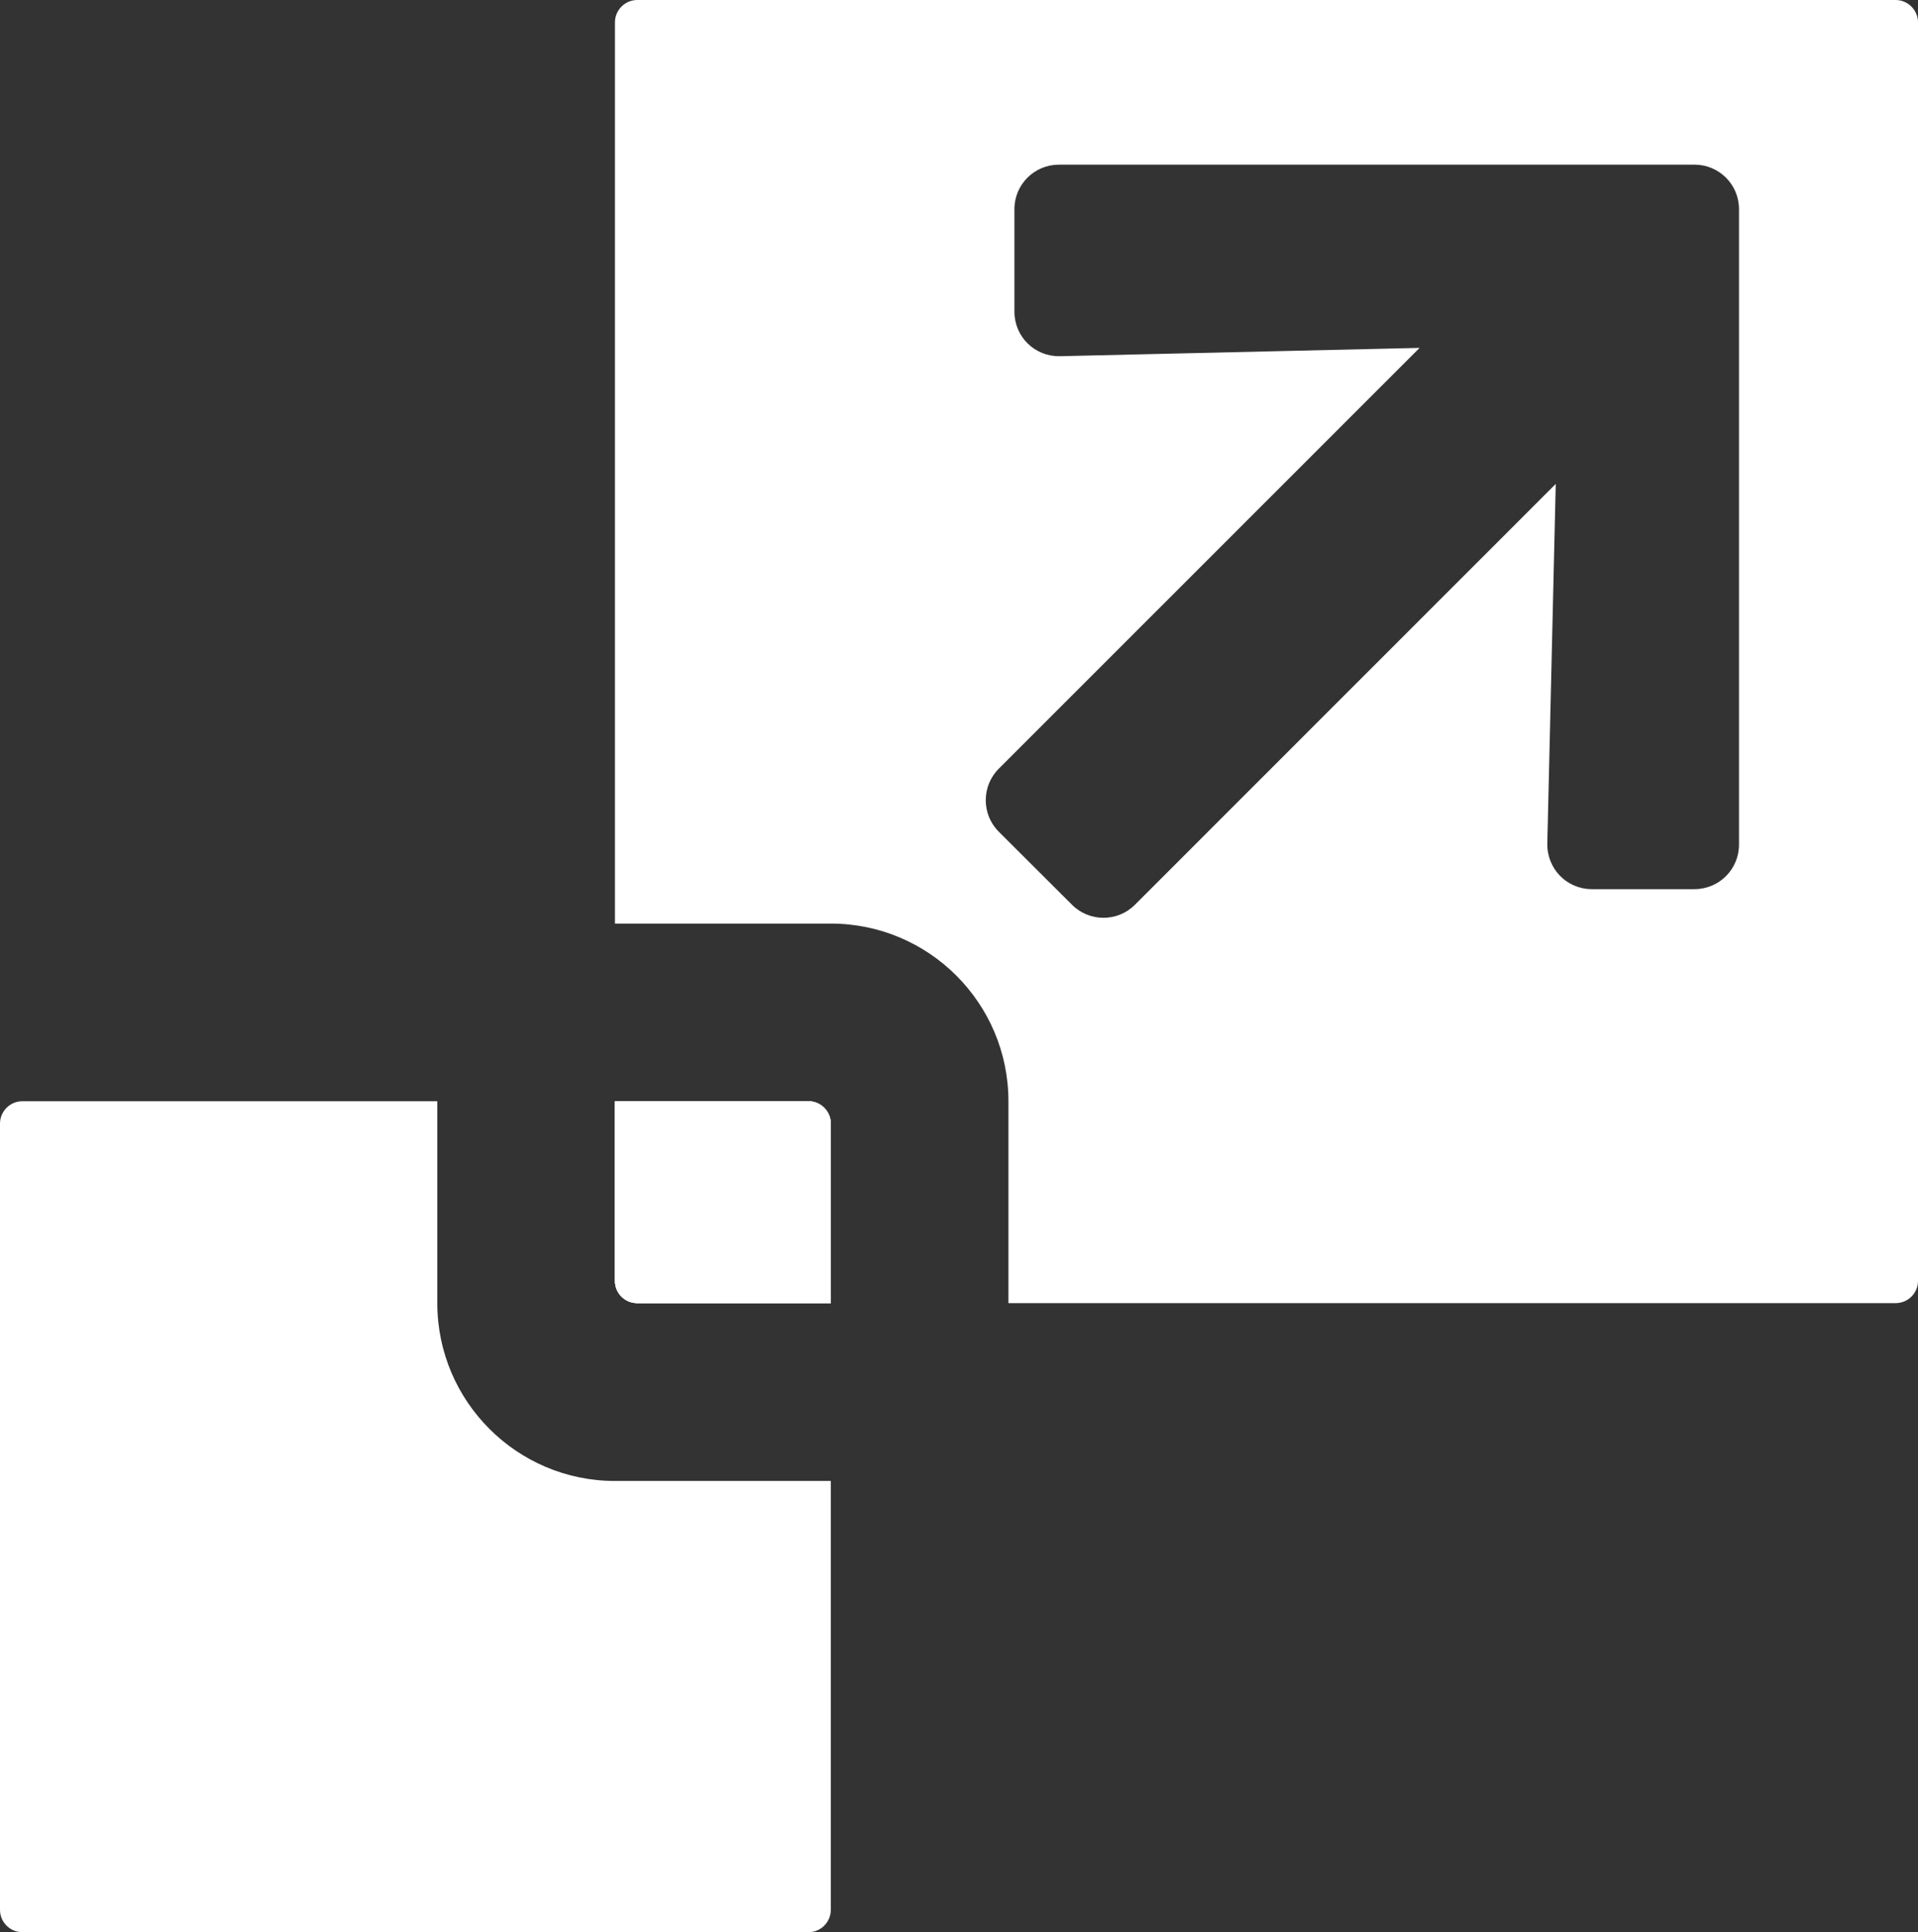
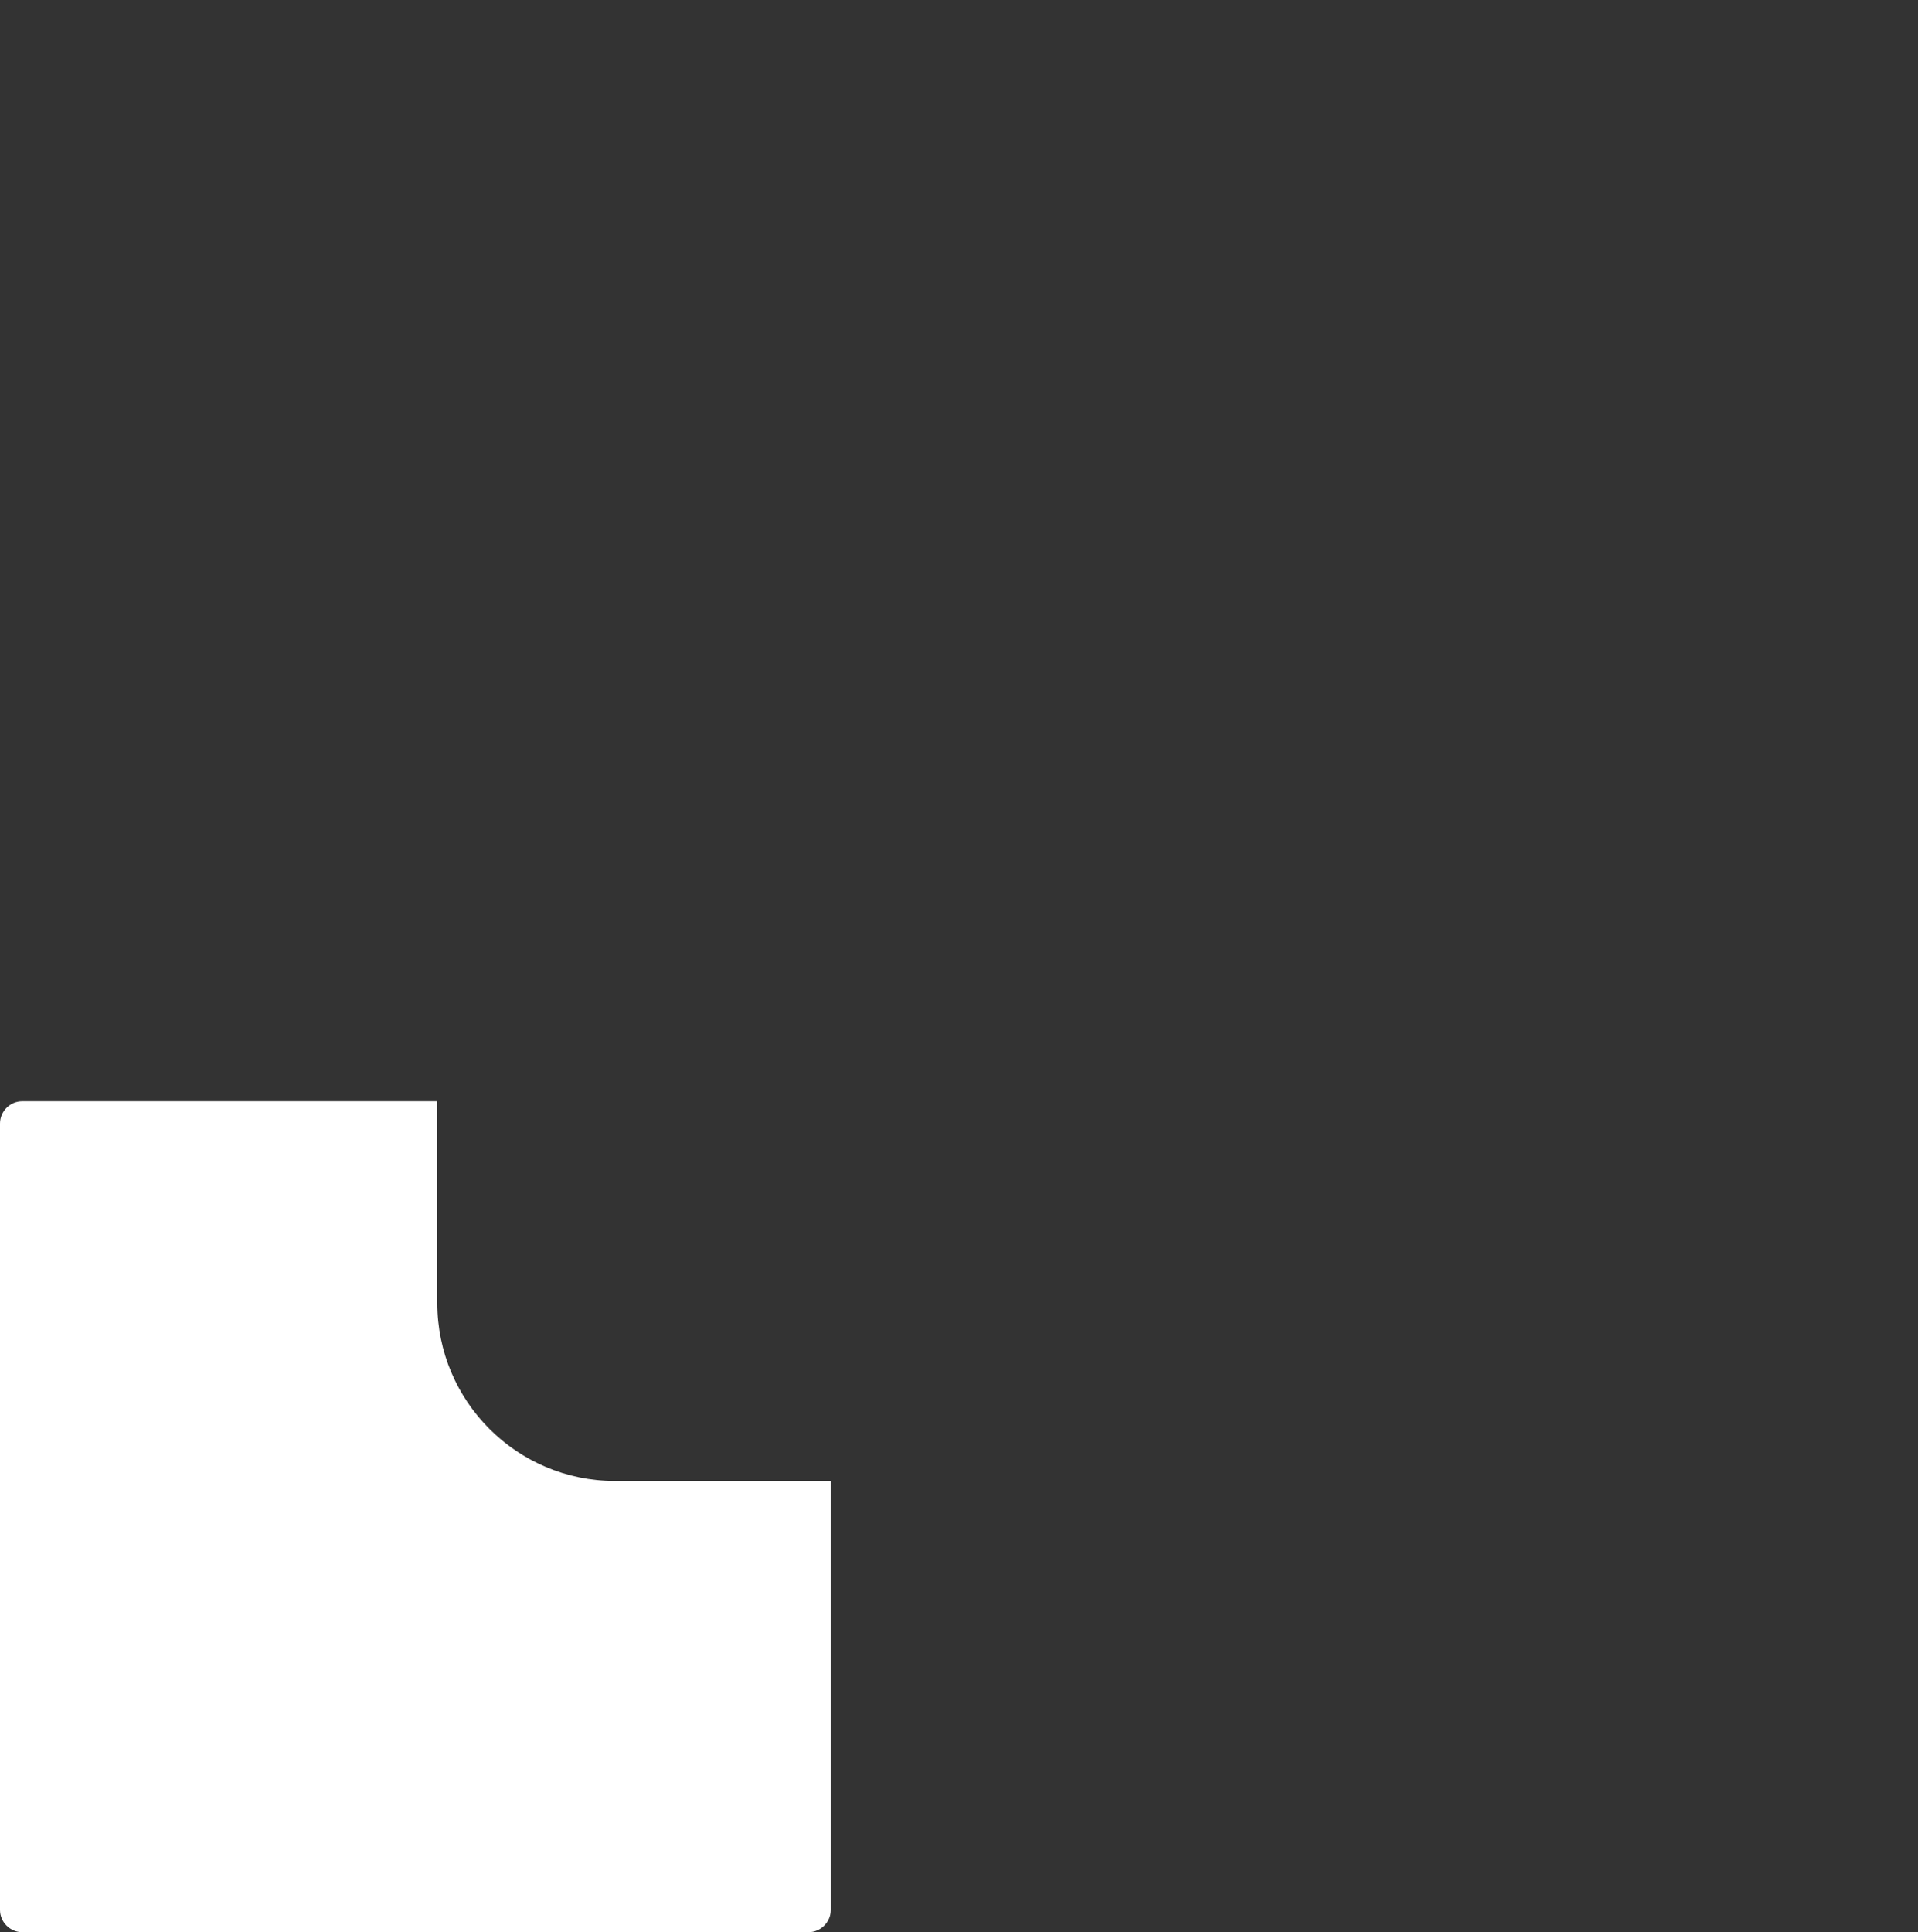
<svg xmlns="http://www.w3.org/2000/svg" xmlns:ns1="http://sodipodi.sourceforge.net/DTD/sodipodi-0.dtd" xmlns:ns2="http://www.inkscape.org/namespaces/inkscape" version="1.1" id="Ebene_1" focusable="false" x="0px" y="0px" width="275.399" height="277.407" viewBox="0 0 275.399 277.407" enable-background="new 0 0 595.279 841.891" xml:space="preserve" ns1:docname="07_scale.svg" ns2:version="0.92.4 (5da689c313, 2019-01-14)">
  <rect x="0" y="0" width="275.399" height="277.407" fill="#333333" stroke="none" />
  <defs id="defs17" />
  <ns1:namedview pagecolor="#ffffff" bordercolor="#666666" borderopacity="1" objecttolerance="10" gridtolerance="10" guidetolerance="10" ns2:pageopacity="0" ns2:pageshadow="2" ns2:window-width="640" ns2:window-height="480" id="namedview15" showgrid="false" ns2:zoom="1.0417026" ns2:cx="-72.783277" ns2:cy="116.1925" ns2:current-layer="Ebene_1" />
  <g id="g12" transform="translate(-160.67,-259.731)">
-     <path d="m 252.163,446.825 h 27.797 v -25.797 c 0,-1.742 -1.438,-3.188 -3.188,-3.188 h -27.805 v 25.797 c 10e-4,1.766 1.446,3.188 3.196,3.188" id="path2" ns2:connector-curvature="0" style="fill:#ffffff" />
    <path d="m 248.968,472.356 c -14.078,0 -25.508,-11.453 -25.508,-25.531 v -28.984 h -59.602 c -1.75,0 -3.188,1.445 -3.188,3.203 V 533.95 c 0,1.742 1.438,3.188 3.188,3.188 h 112.914 c 1.75,0 3.188,-1.445 3.188,-3.188 v -61.594 z" id="path4" ns2:connector-curvature="0" style="fill:#ffffff" />
-     <path d="m 276.772,417.841 h -27.805 v 25.797 c 0,1.766 1.445,3.188 3.195,3.188 h 27.797 v -25.781 c 10e-4,-1.759 -1.437,-3.204 -3.187,-3.204" id="path6" ns2:connector-curvature="0" style="fill:#ffffff" />
-     <path d="m 276.772,417.841 h -27.805 v 25.797 c 0,1.766 1.445,3.188 3.195,3.188 h 27.797 v -25.781 c 10e-4,-1.759 -1.437,-3.204 -3.187,-3.204" id="path8" ns2:connector-curvature="0" style="fill:#ffffff" />
-     <path d="m 410.366,381.005 c 0,3.539 -2.867,6.383 -6.391,6.383 h -14.734 c -3.609,0 -6.453,-2.922 -6.398,-6.539 l 1.211,-51.641 -60.43,60.43 c -2.477,2.484 -6.539,2.484 -9.023,0 L 304.07,379.13 c -2.477,-2.477 -2.477,-6.539 0,-9.023 l 60.438,-60.43 -51.641,1.195 c -3.609,0.078 -6.539,-2.781 -6.539,-6.391 v -14.727 c 0,-3.539 2.867,-6.383 6.398,-6.383 h 91.25 c 3.523,0 6.391,2.844 6.391,6.383 v 91.251 z m 22.5,-121.274 H 252.163 c -1.75,0 -3.195,1.453 -3.195,3.203 v 129.398 h 30.992 c 14.078,0 25.508,11.43 25.508,25.508 v 28.984 h 127.398 c 1.75,0 3.203,-1.422 3.203,-3.188 V 262.935 c 0,-1.75 -1.453,-3.204 -3.203,-3.204" id="path10" ns2:connector-curvature="0" style="fill:#ffffff" />
  </g>
</svg>